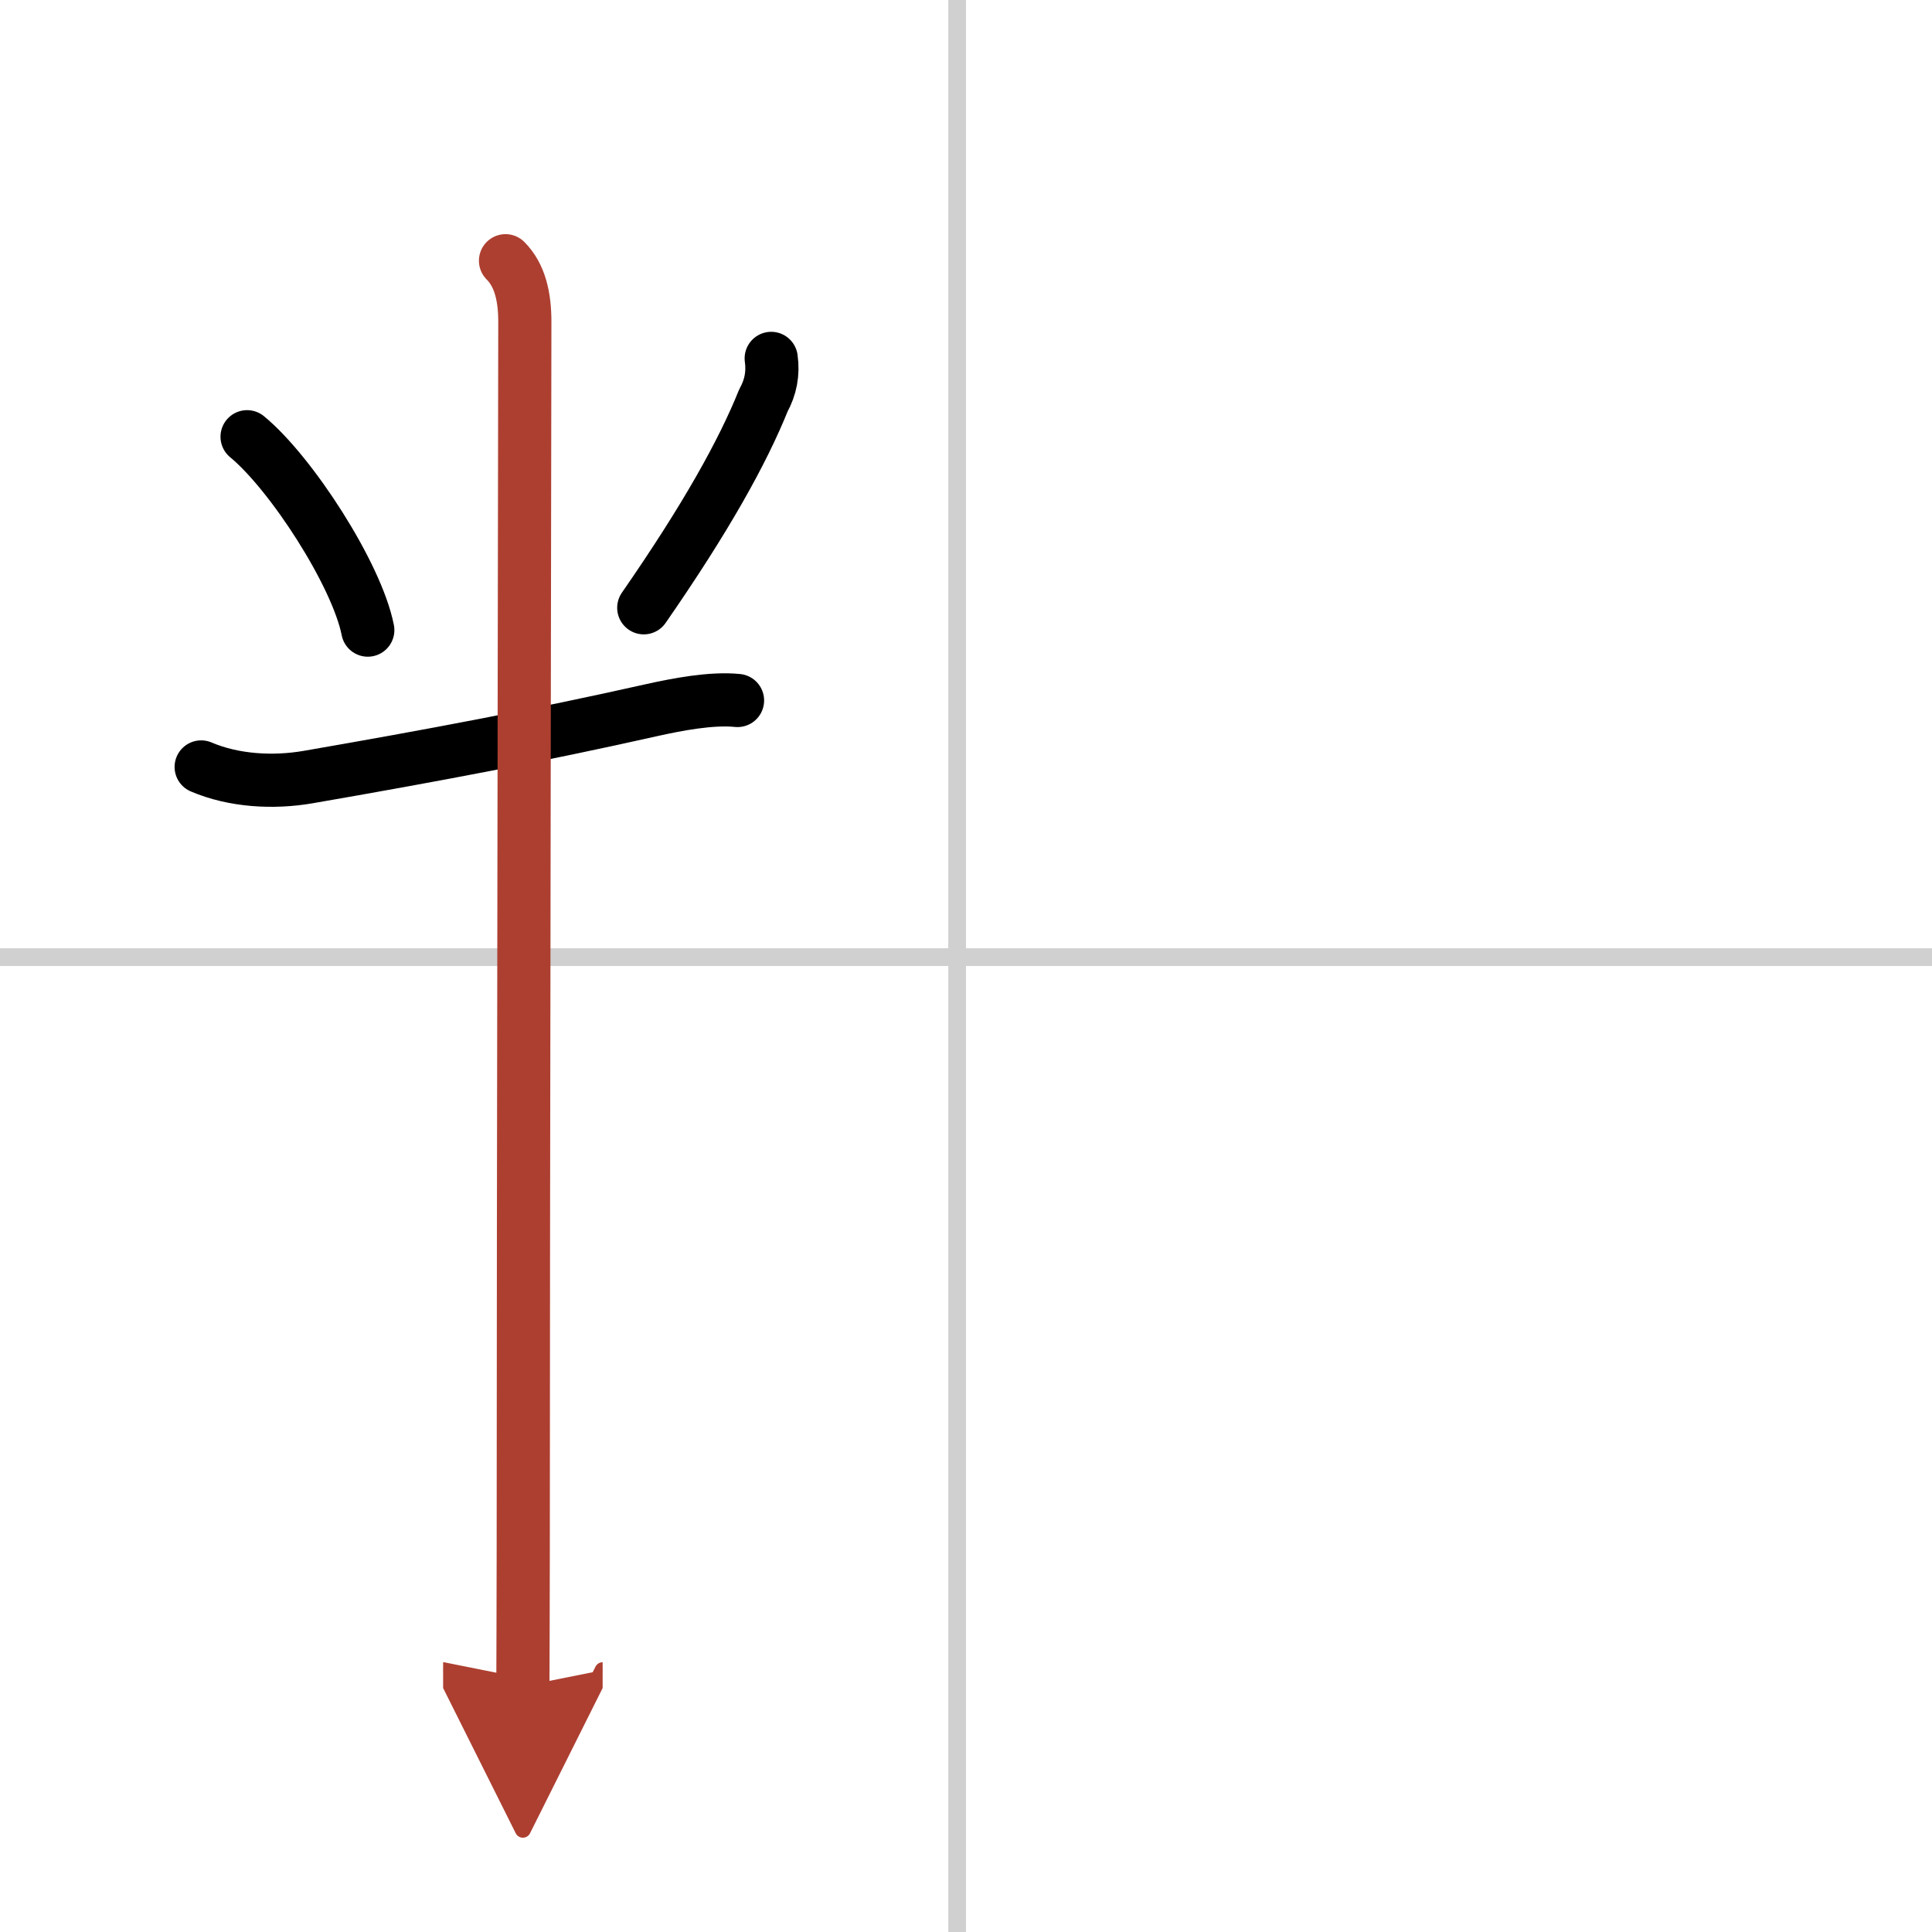
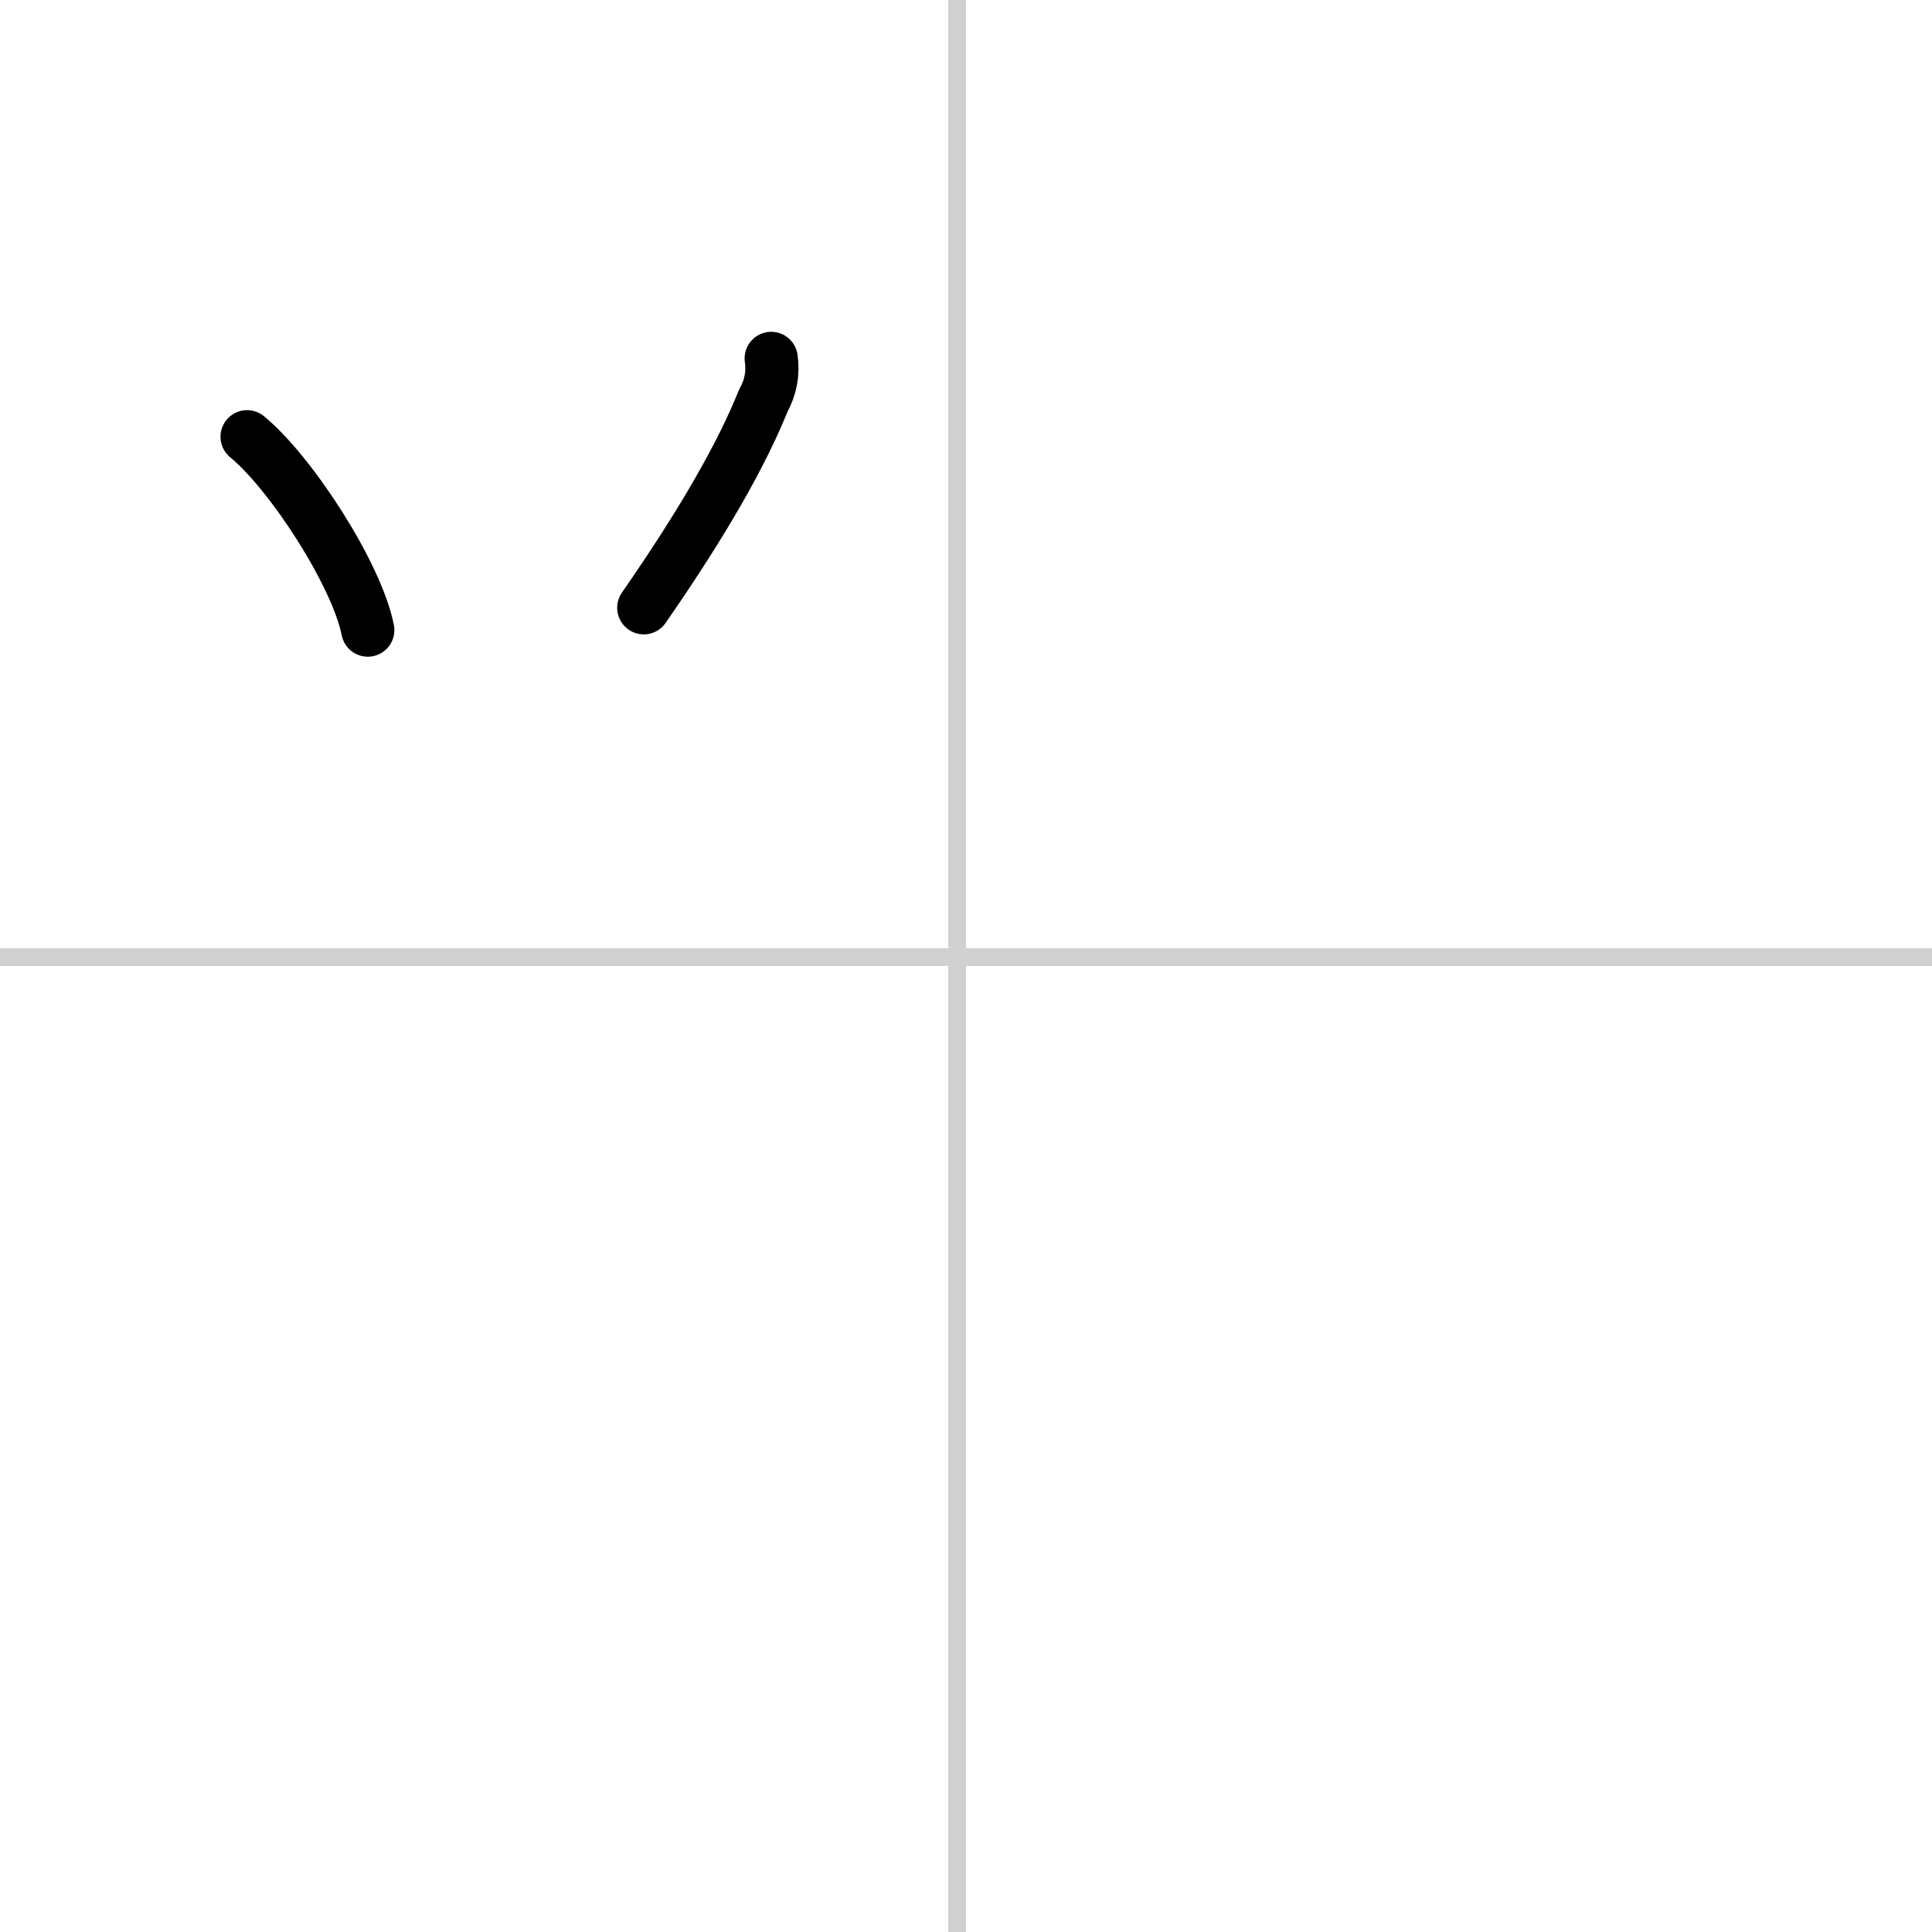
<svg xmlns="http://www.w3.org/2000/svg" width="400" height="400" viewBox="0 0 109 109">
  <defs>
    <marker id="a" markerWidth="4" orient="auto" refX="1" refY="5" viewBox="0 0 10 10">
      <polyline points="0 0 10 5 0 10 1 5" fill="#ad3f31" stroke="#ad3f31" />
    </marker>
  </defs>
  <g fill="none" stroke="#000" stroke-linecap="round" stroke-linejoin="round" stroke-width="3">
-     <rect width="100%" height="100%" fill="#fff" stroke="#fff" />
    <line x1="54" x2="54" y2="109" stroke="#d0d0d0" stroke-width="1" />
    <line x2="109" y1="54" y2="54" stroke="#d0d0d0" stroke-width="1" />
    <path d="m13.94 24.64c2.47 2.03 6.19 7.76 6.81 10.91" />
    <path d="m43.51 20.22c0.12 0.84-0.03 1.63-0.44 2.37-1.18 2.93-3.25 6.65-6.75 11.7" />
-     <path d="m11.35 43.27c1.85 0.79 4.07 0.91 6.04 0.57 6.99-1.21 12.99-2.34 19.35-3.77 1.44-0.32 3.39-0.7 4.87-0.55" />
-     <path d="m28.52 14.71c0.82 0.82 1.09 2.04 1.09 3.44 0 4.85-0.09 50.22-0.09 69.6 0 3.88-0.02 5.71-0.02 7.38" marker-end="url(#a)" stroke="#ad3f31" />
  </g>
</svg>